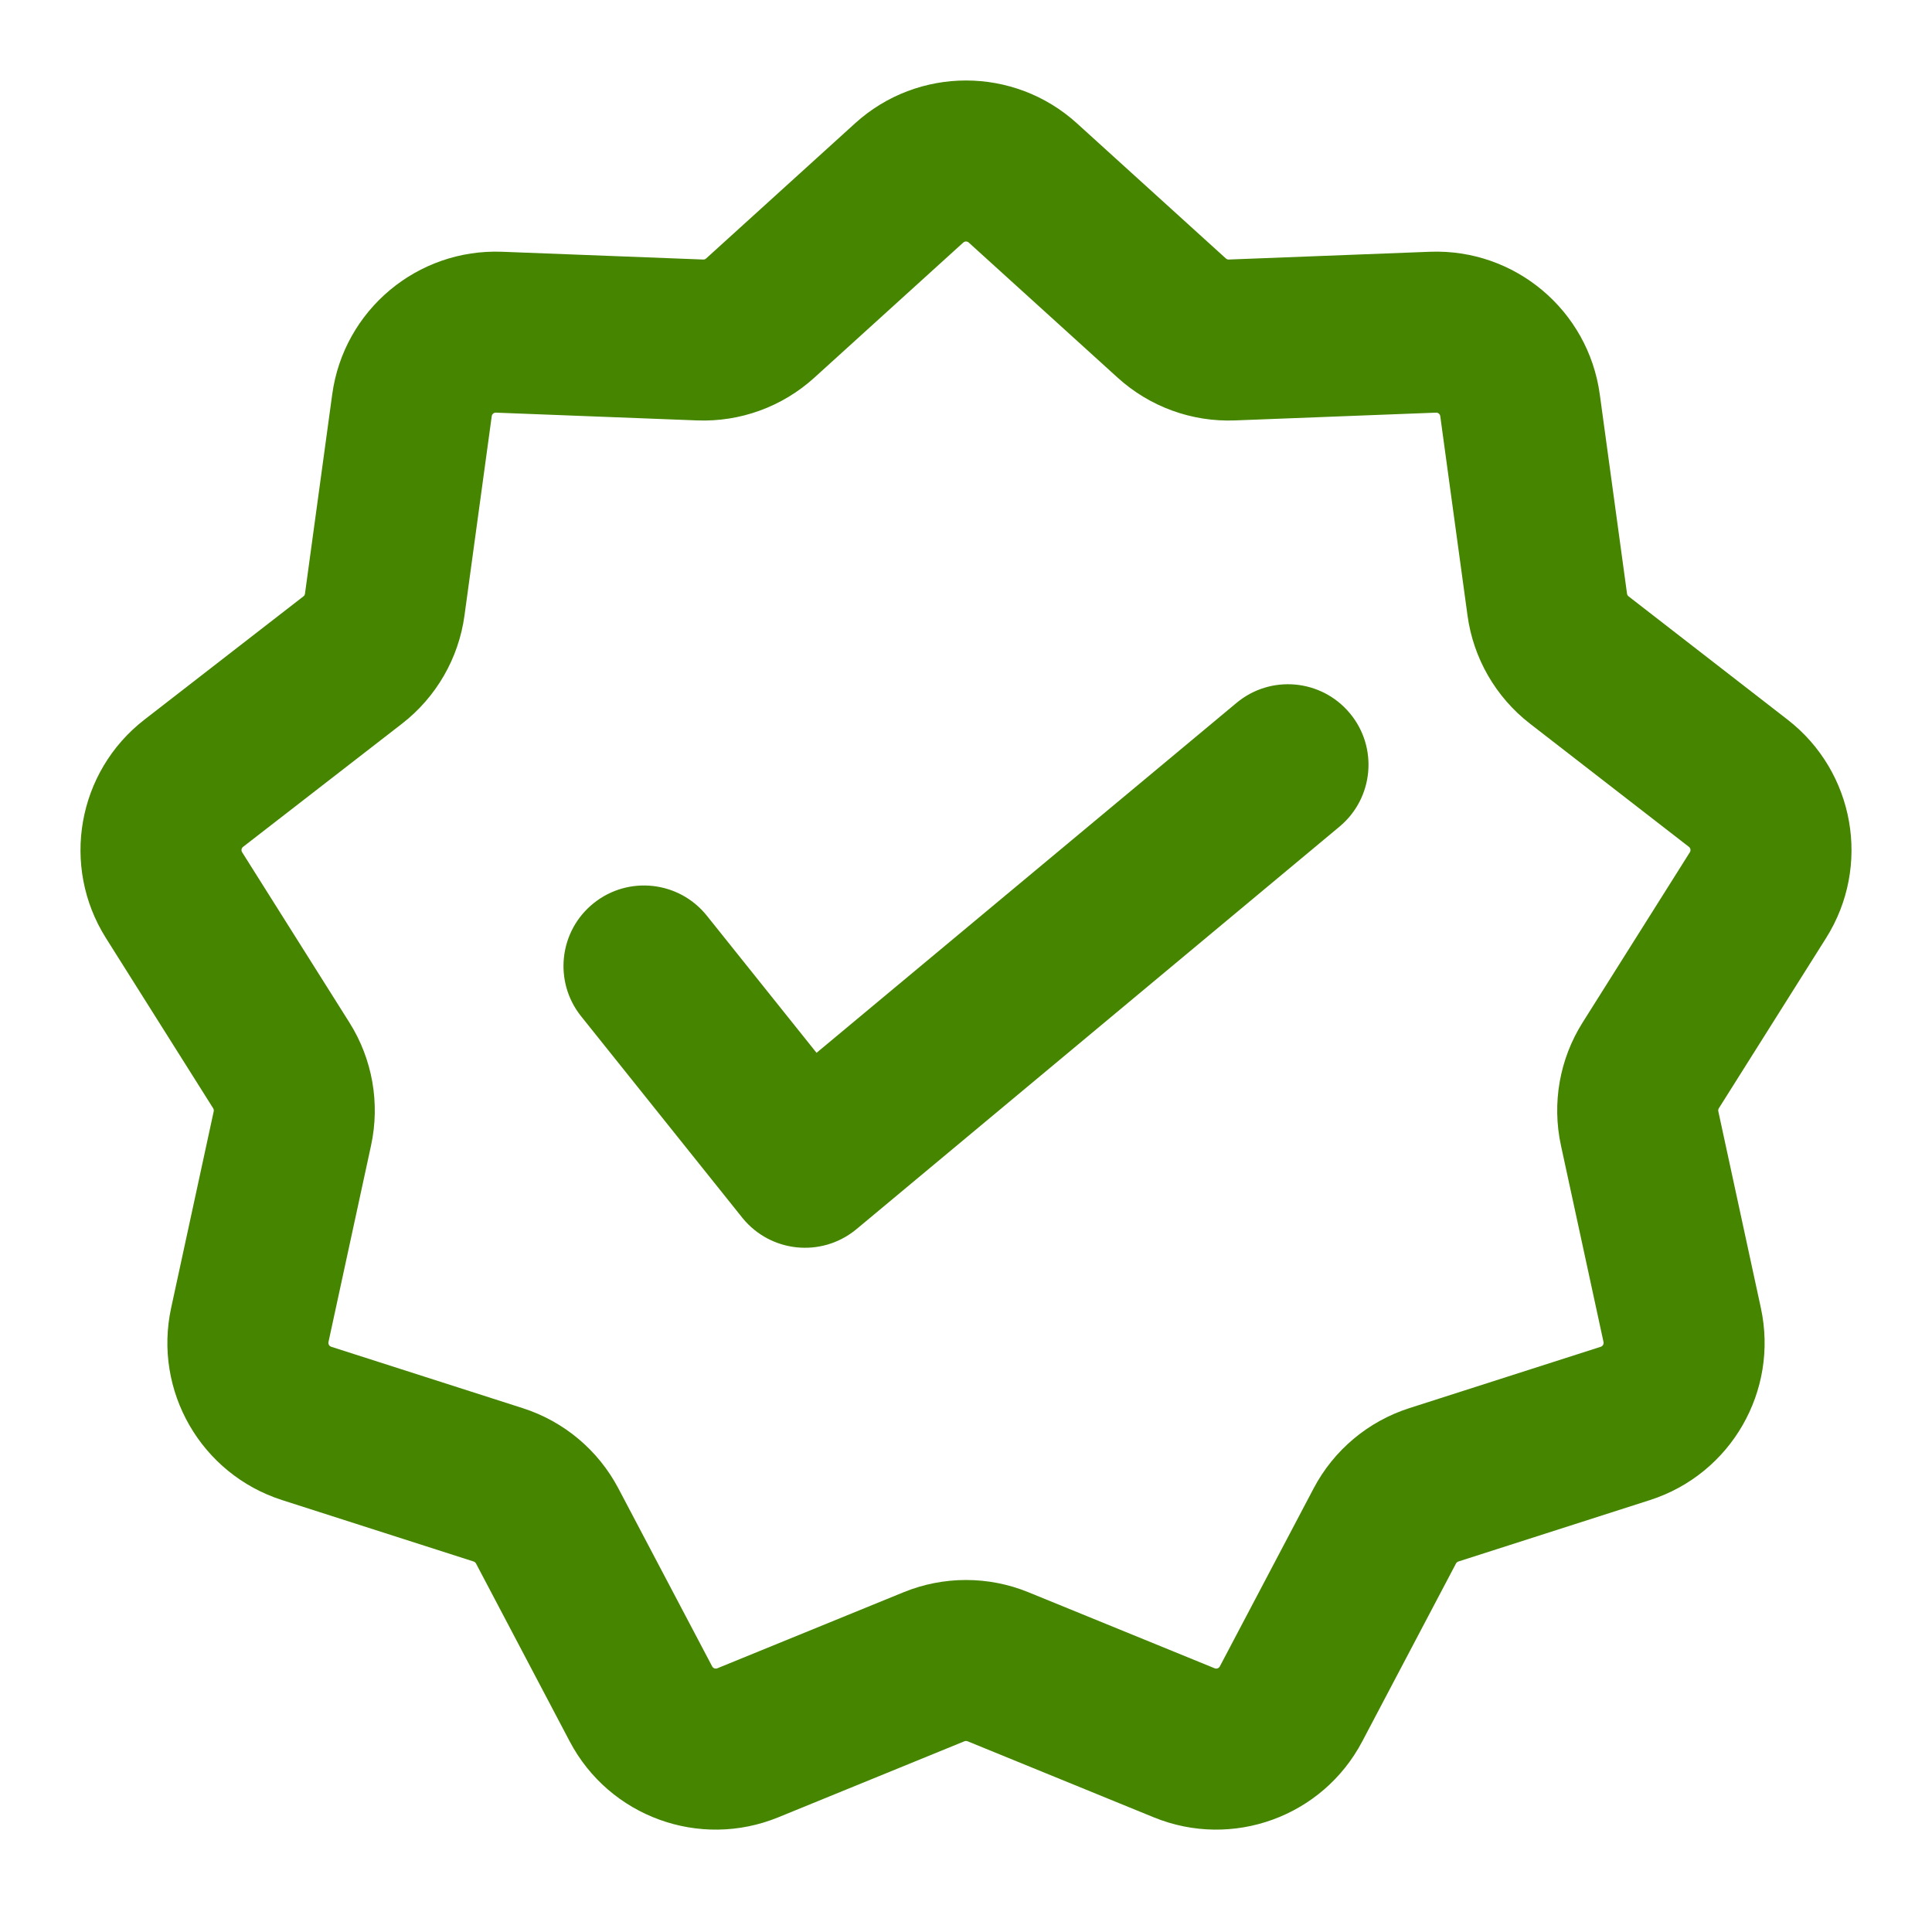
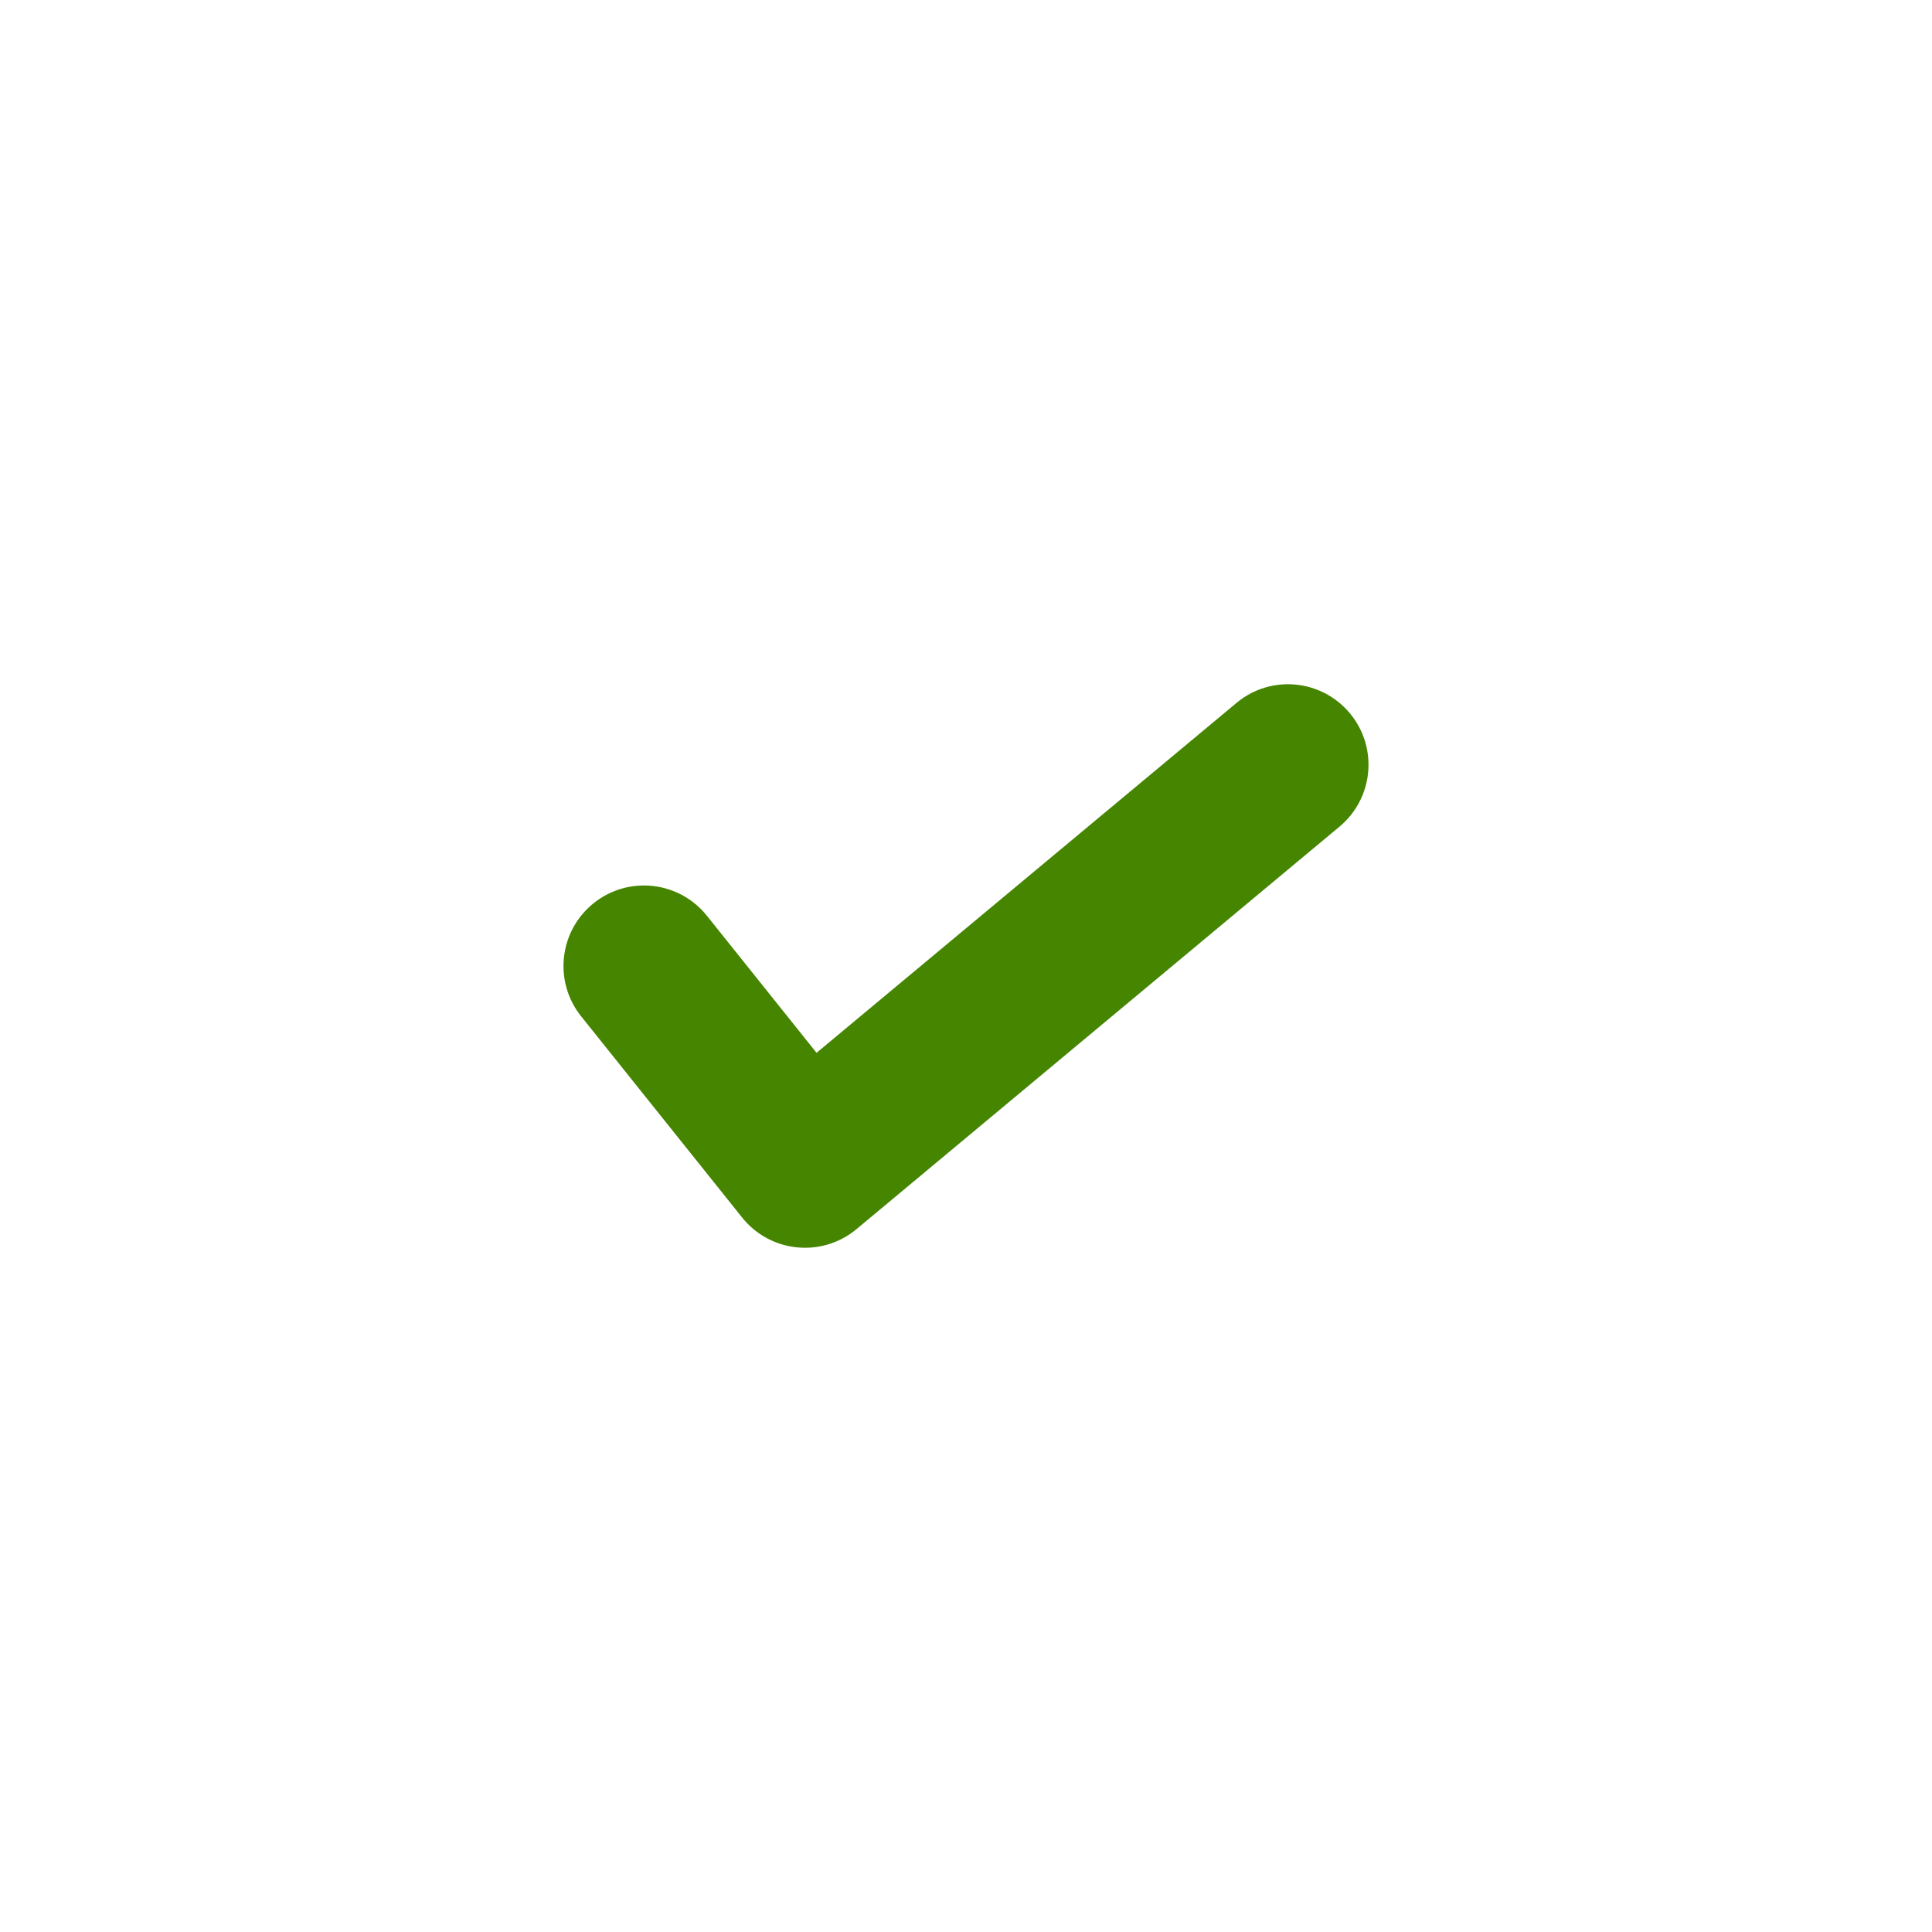
<svg xmlns="http://www.w3.org/2000/svg" width="48" height="48" viewBox="0 0 48 48" fill="none">
  <path d="M14.751 22.438C15.613 21.748 16.872 21.888 17.562 22.751L20.287 26.157L30.72 17.464C31.568 16.756 32.829 16.871 33.536 17.72C34.244 18.568 34.129 19.829 33.28 20.537L21.291 30.528L21.249 30.562C20.393 31.247 19.148 31.114 18.454 30.269L18.434 30.244L14.438 25.25C13.748 24.387 13.888 23.128 14.751 22.438Z" fill="#458500" />
-   <path fill-rule="evenodd" clip-rule="evenodd" d="M26.756 3.064C25.192 1.645 22.808 1.645 21.244 3.064L17.543 6.422C17.523 6.44 17.497 6.45 17.471 6.448L12.476 6.255C10.367 6.174 8.54 7.706 8.254 9.798L7.577 14.75C7.574 14.776 7.56 14.8 7.539 14.816L3.589 17.879C1.92 19.172 1.506 21.52 2.632 23.306L5.296 27.535C5.31 27.558 5.315 27.585 5.31 27.61L4.252 32.495C3.805 34.559 4.998 36.624 7.008 37.269L11.767 38.795C11.792 38.803 11.813 38.821 11.826 38.844L14.155 43.266C15.139 45.134 17.38 45.95 19.335 45.151L23.962 43.261C23.986 43.252 24.014 43.252 24.038 43.261L28.665 45.151C30.62 45.95 32.861 45.134 33.844 43.266L36.174 38.844C36.187 38.821 36.208 38.803 36.233 38.795L40.992 37.269C43.002 36.624 44.195 34.559 43.748 32.495L42.691 27.61C42.685 27.585 42.69 27.558 42.704 27.535L45.368 23.306C46.494 21.52 46.08 19.172 44.411 17.879L40.461 14.816C40.44 14.8 40.426 14.776 40.423 14.75L39.746 9.798C39.46 7.706 37.633 6.174 35.524 6.255L30.529 6.448C30.503 6.45 30.477 6.44 30.457 6.422L26.756 3.064ZM23.932 6.026C23.971 5.991 24.029 5.991 24.068 6.026L27.77 9.385C28.565 10.106 29.611 10.487 30.684 10.445L35.679 10.252C35.731 10.25 35.776 10.288 35.783 10.34L36.46 15.292C36.605 16.356 37.162 17.32 38.01 17.978L41.961 21.04C42.002 21.072 42.012 21.13 41.984 21.174L39.32 25.403C38.747 26.311 38.554 27.408 38.781 28.457L39.839 33.342C39.85 33.393 39.82 33.444 39.771 33.46L35.011 34.986C33.989 35.314 33.136 36.03 32.636 36.98L30.306 41.402C30.281 41.448 30.226 41.468 30.178 41.448L25.551 39.559C24.557 39.153 23.443 39.153 22.449 39.559L17.822 41.448C17.774 41.468 17.719 41.448 17.694 41.402L15.364 36.98C14.864 36.03 14.011 35.314 12.989 34.986L8.229 33.46C8.18 33.444 8.15 33.393 8.161 33.342L9.219 28.457C9.446 27.408 9.253 26.311 8.68 25.403L6.016 21.174C5.988 21.13 5.998 21.072 6.039 21.04L9.99 17.978C10.838 17.32 11.395 16.355 11.54 15.292L12.217 10.34C12.224 10.288 12.269 10.25 12.321 10.252L17.316 10.445C18.389 10.487 19.435 10.106 20.23 9.385L23.932 6.026Z" fill="#458500" />
</svg>